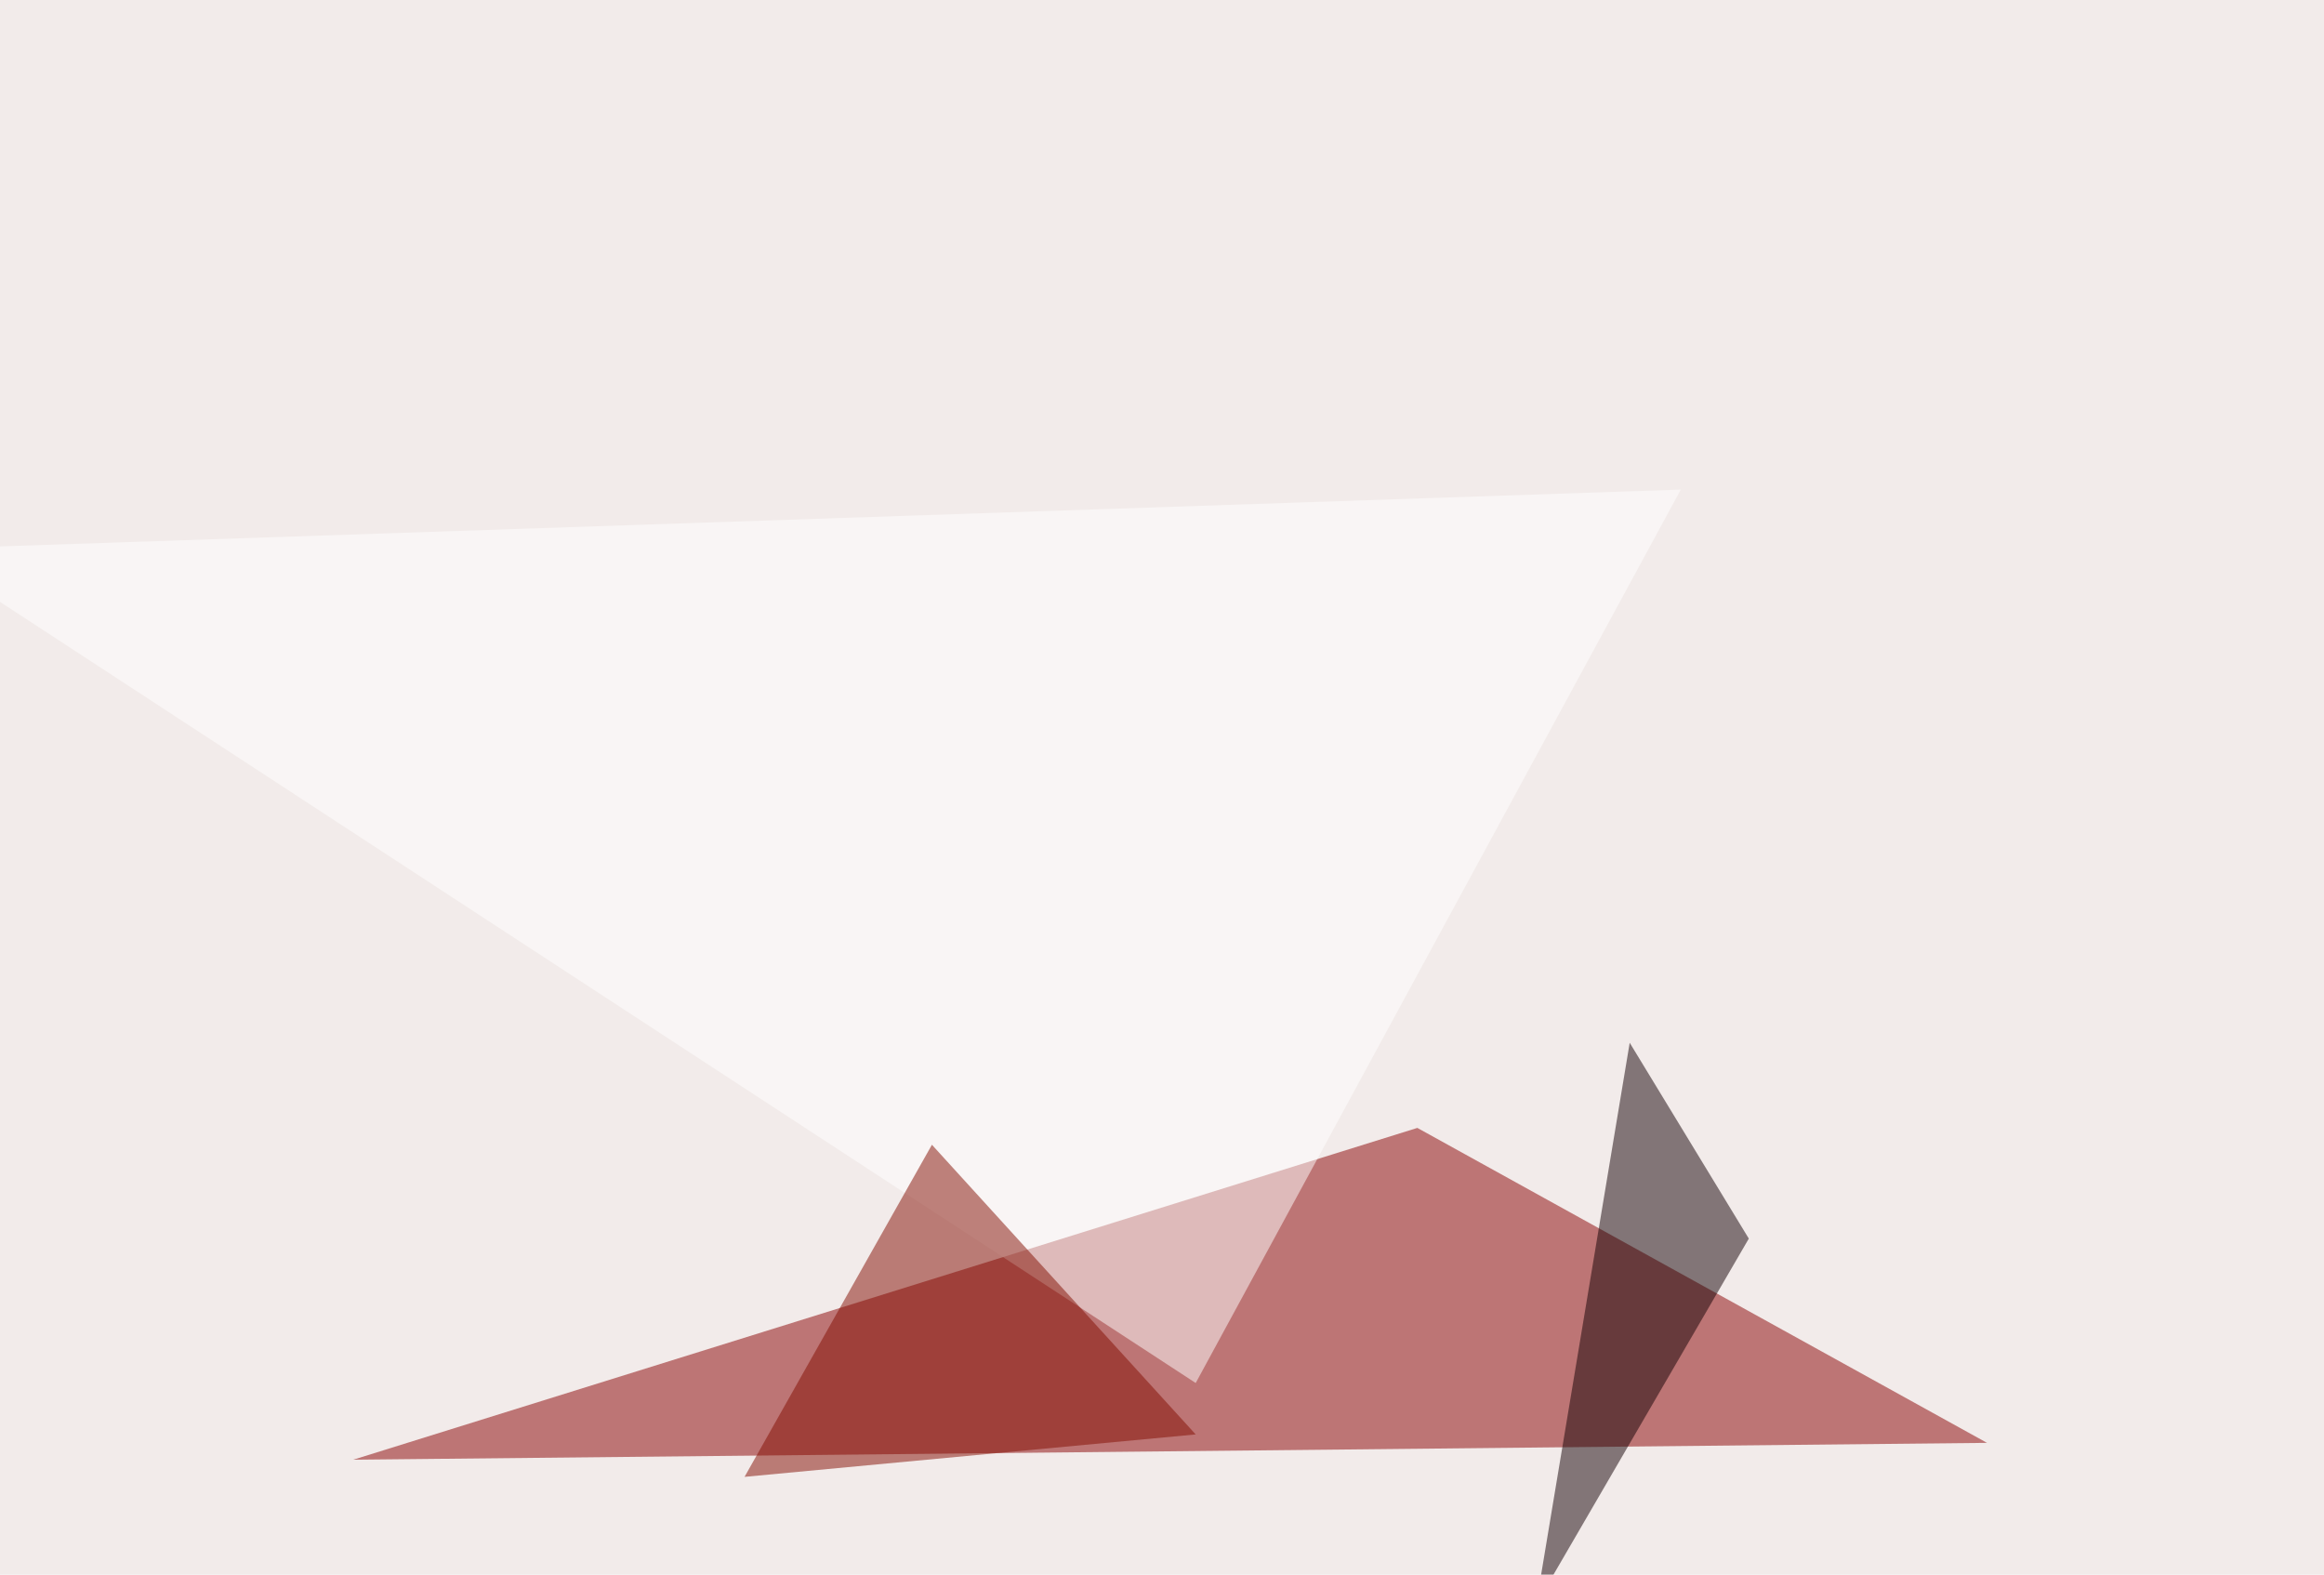
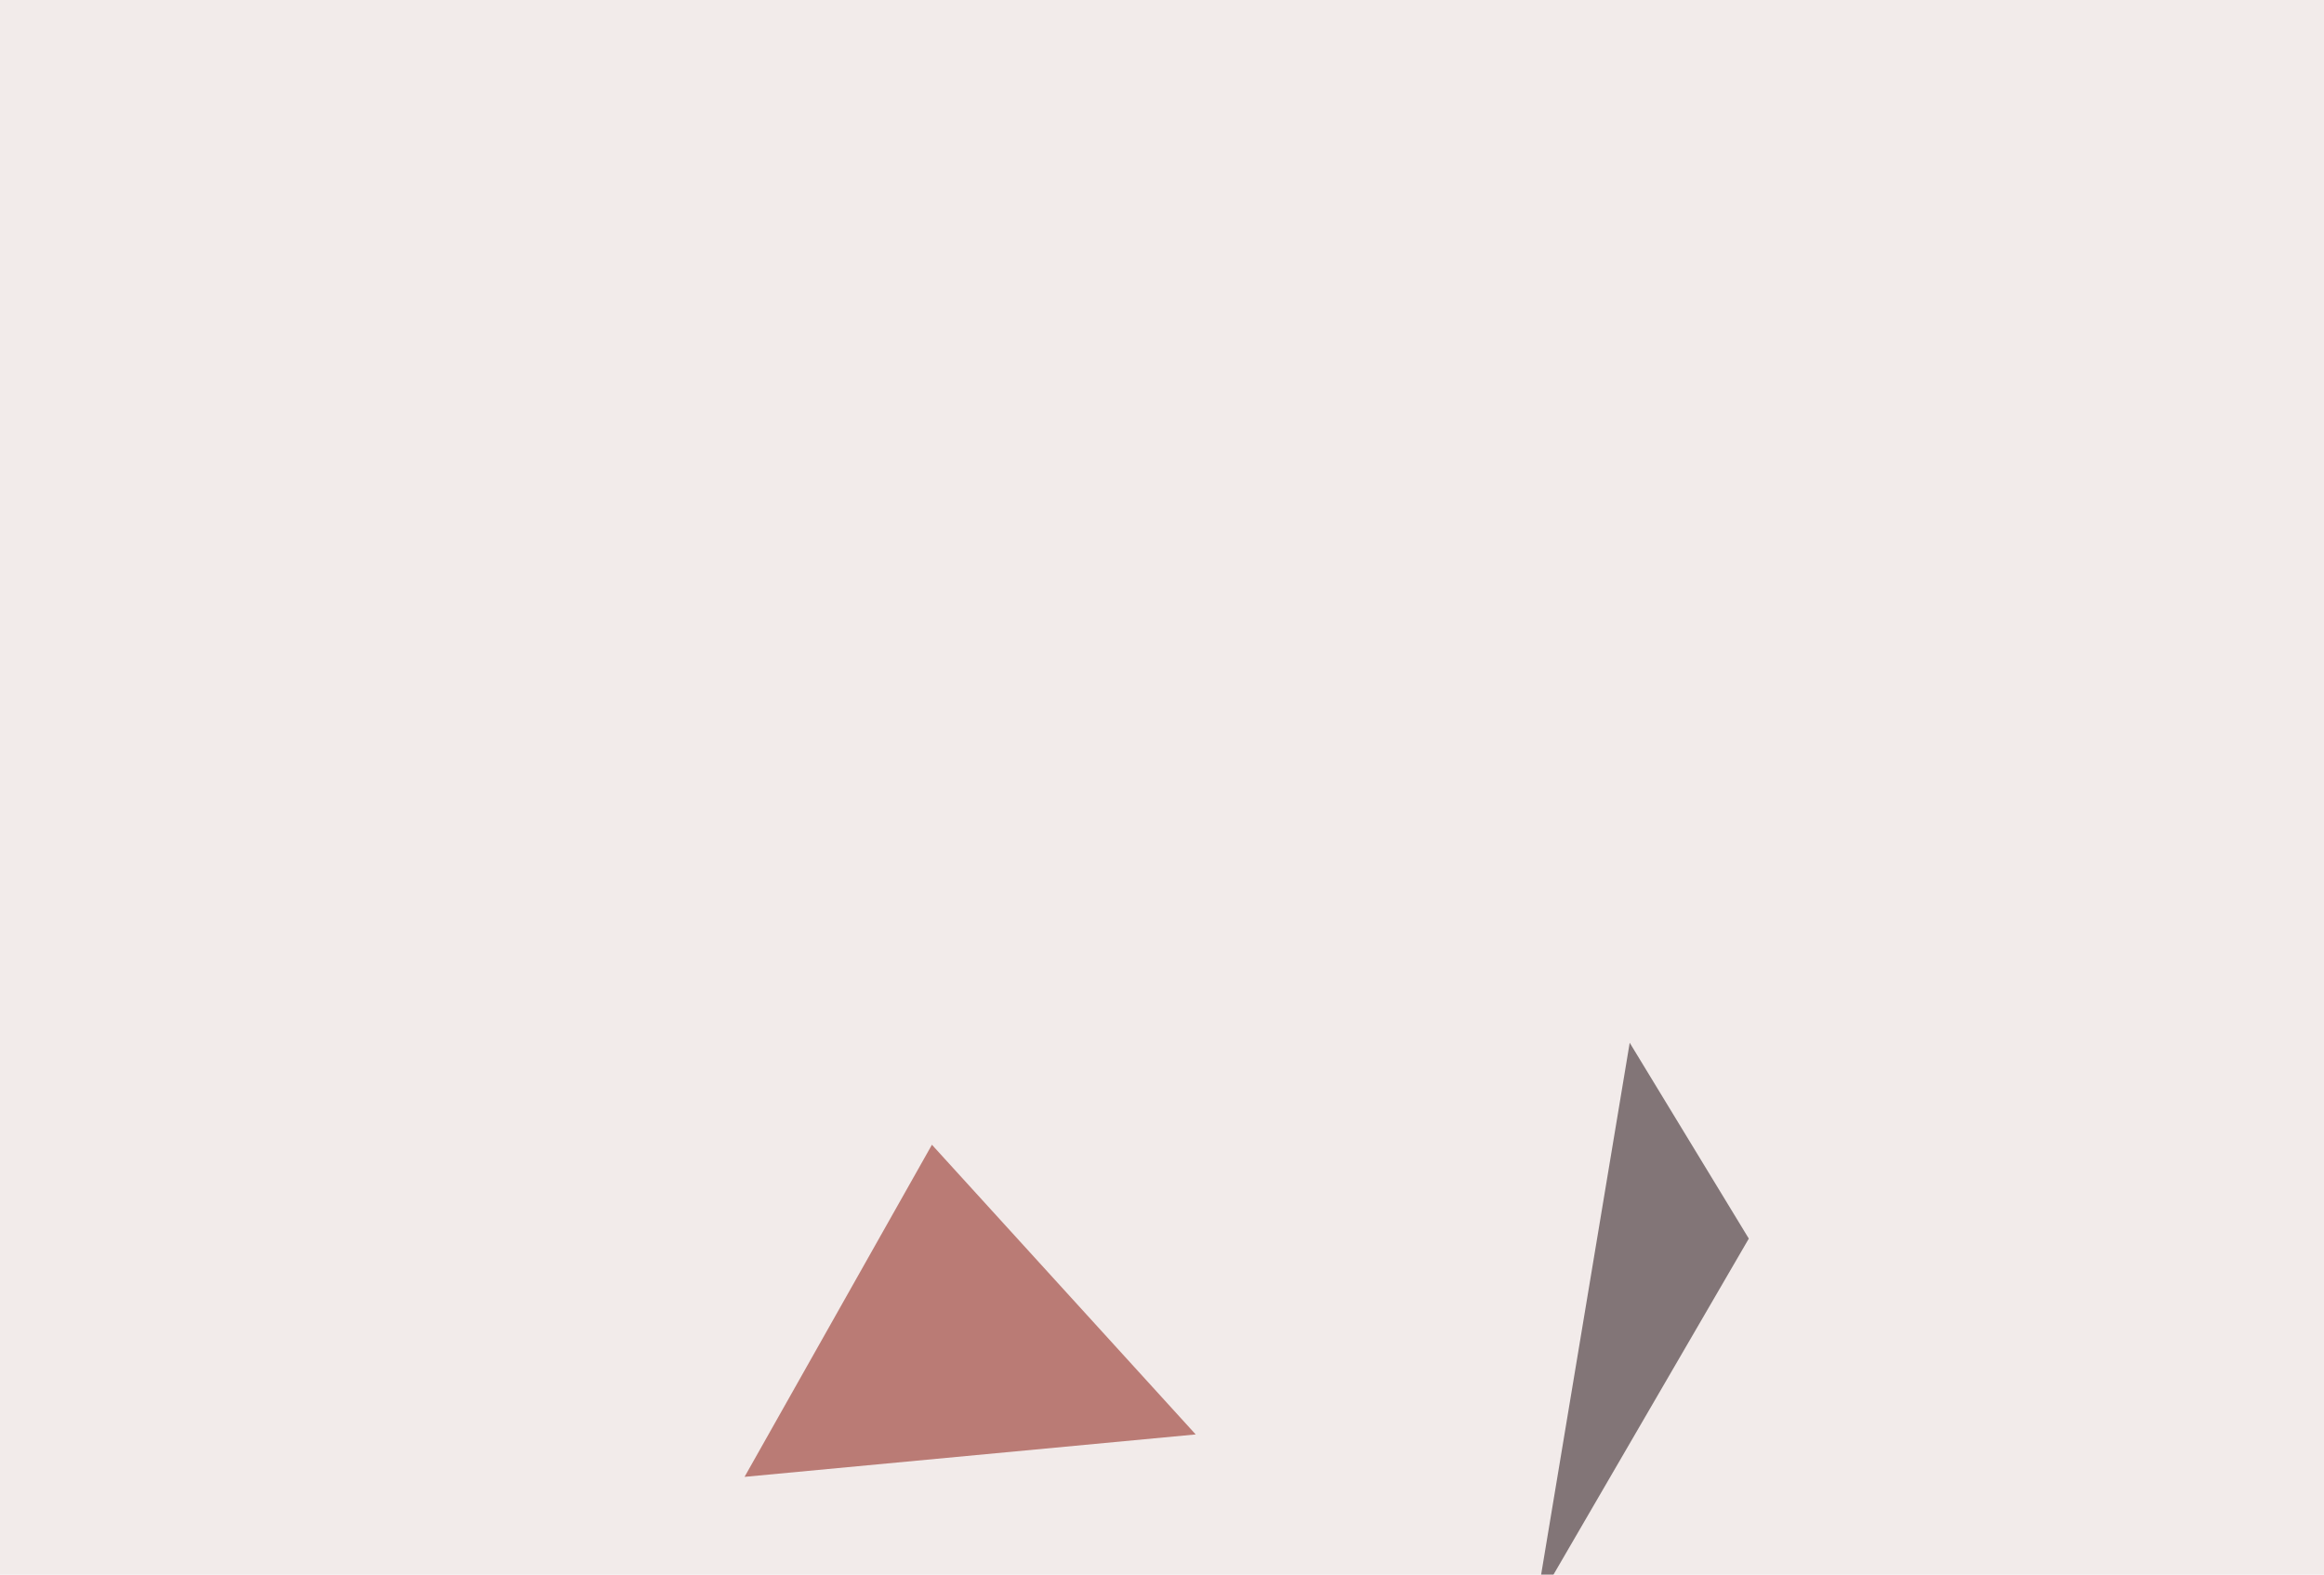
<svg xmlns="http://www.w3.org/2000/svg" width="800" height="542">
  <filter id="a">
    <feGaussianBlur stdDeviation="55" />
  </filter>
  <rect width="100%" height="100%" fill="#f2ebea" />
  <g filter="url(#a)">
    <g fill-opacity=".5">
-       <path fill="#800" d="M684 496.6L487.9 388.2 121.6 502.4z" />
-       <path fill="#fff" d="M578.6 168.5L-27.8 189l439.4 287z" />
      <path fill="#820d00" d="M411.6 493.7l-155.3 14.6L320.8 394z" />
      <path fill="#120005" d="M602 426.3l-41-67.4-32.2 193.3z" />
    </g>
  </g>
</svg>